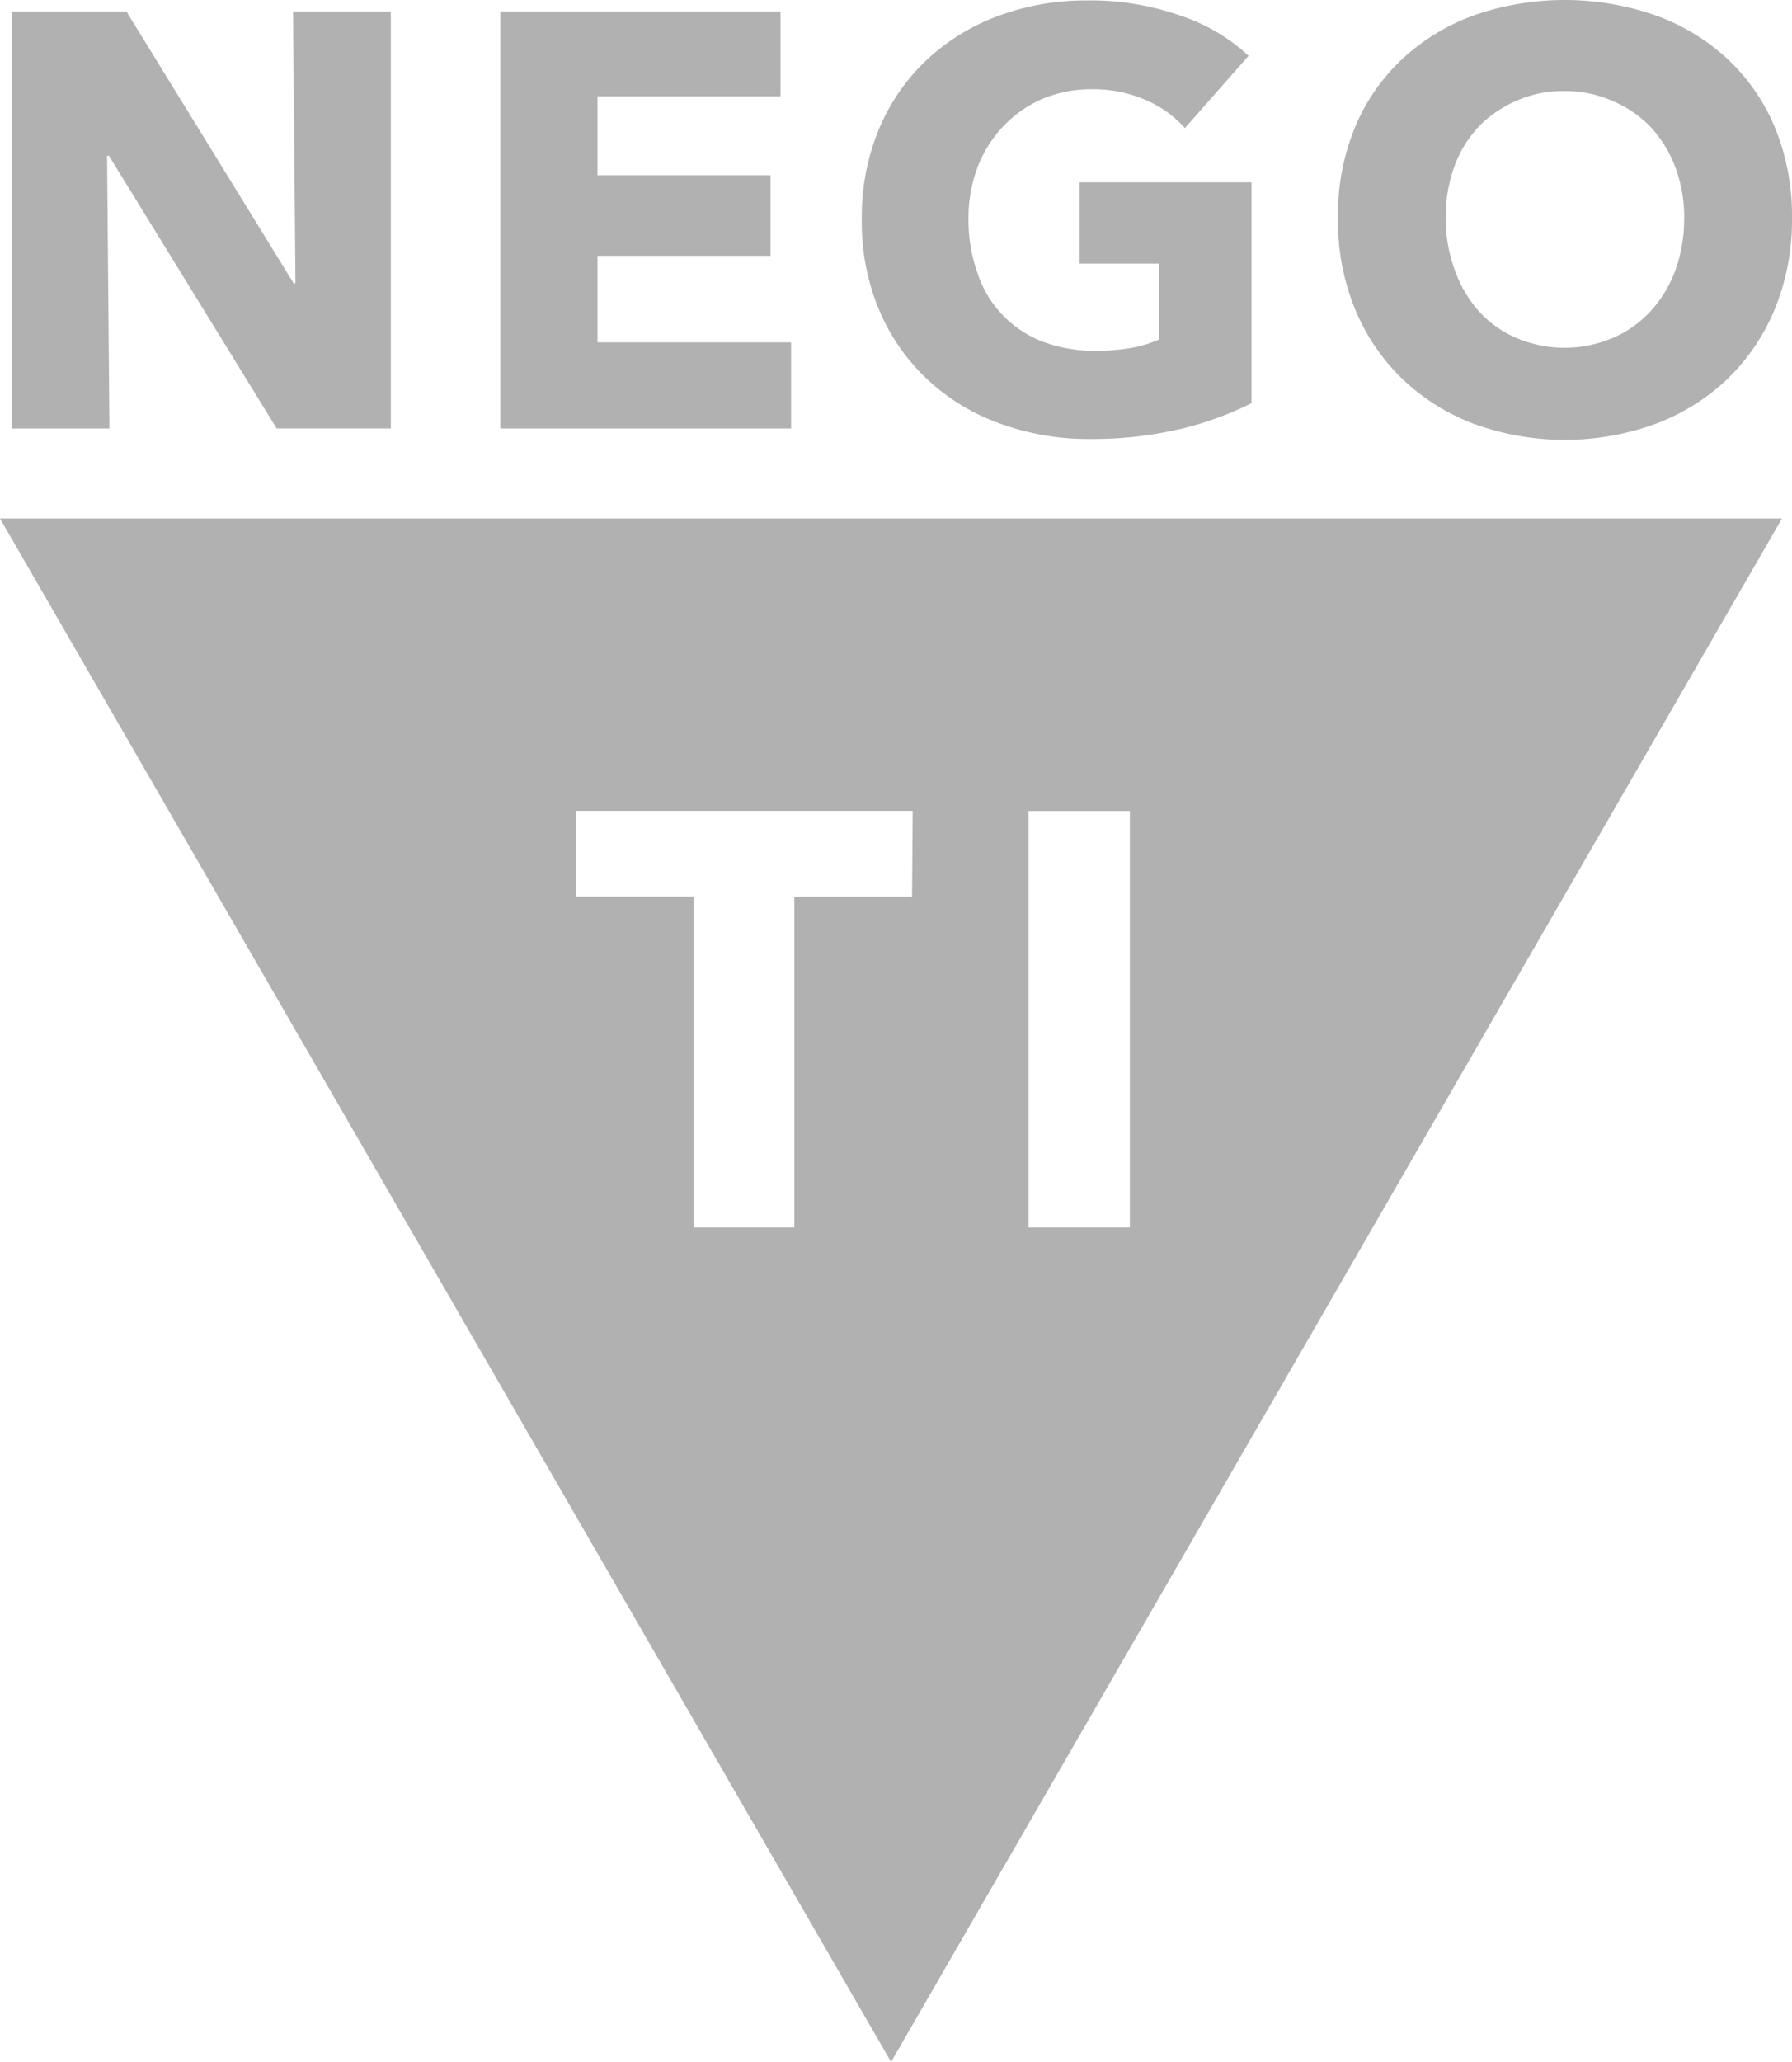
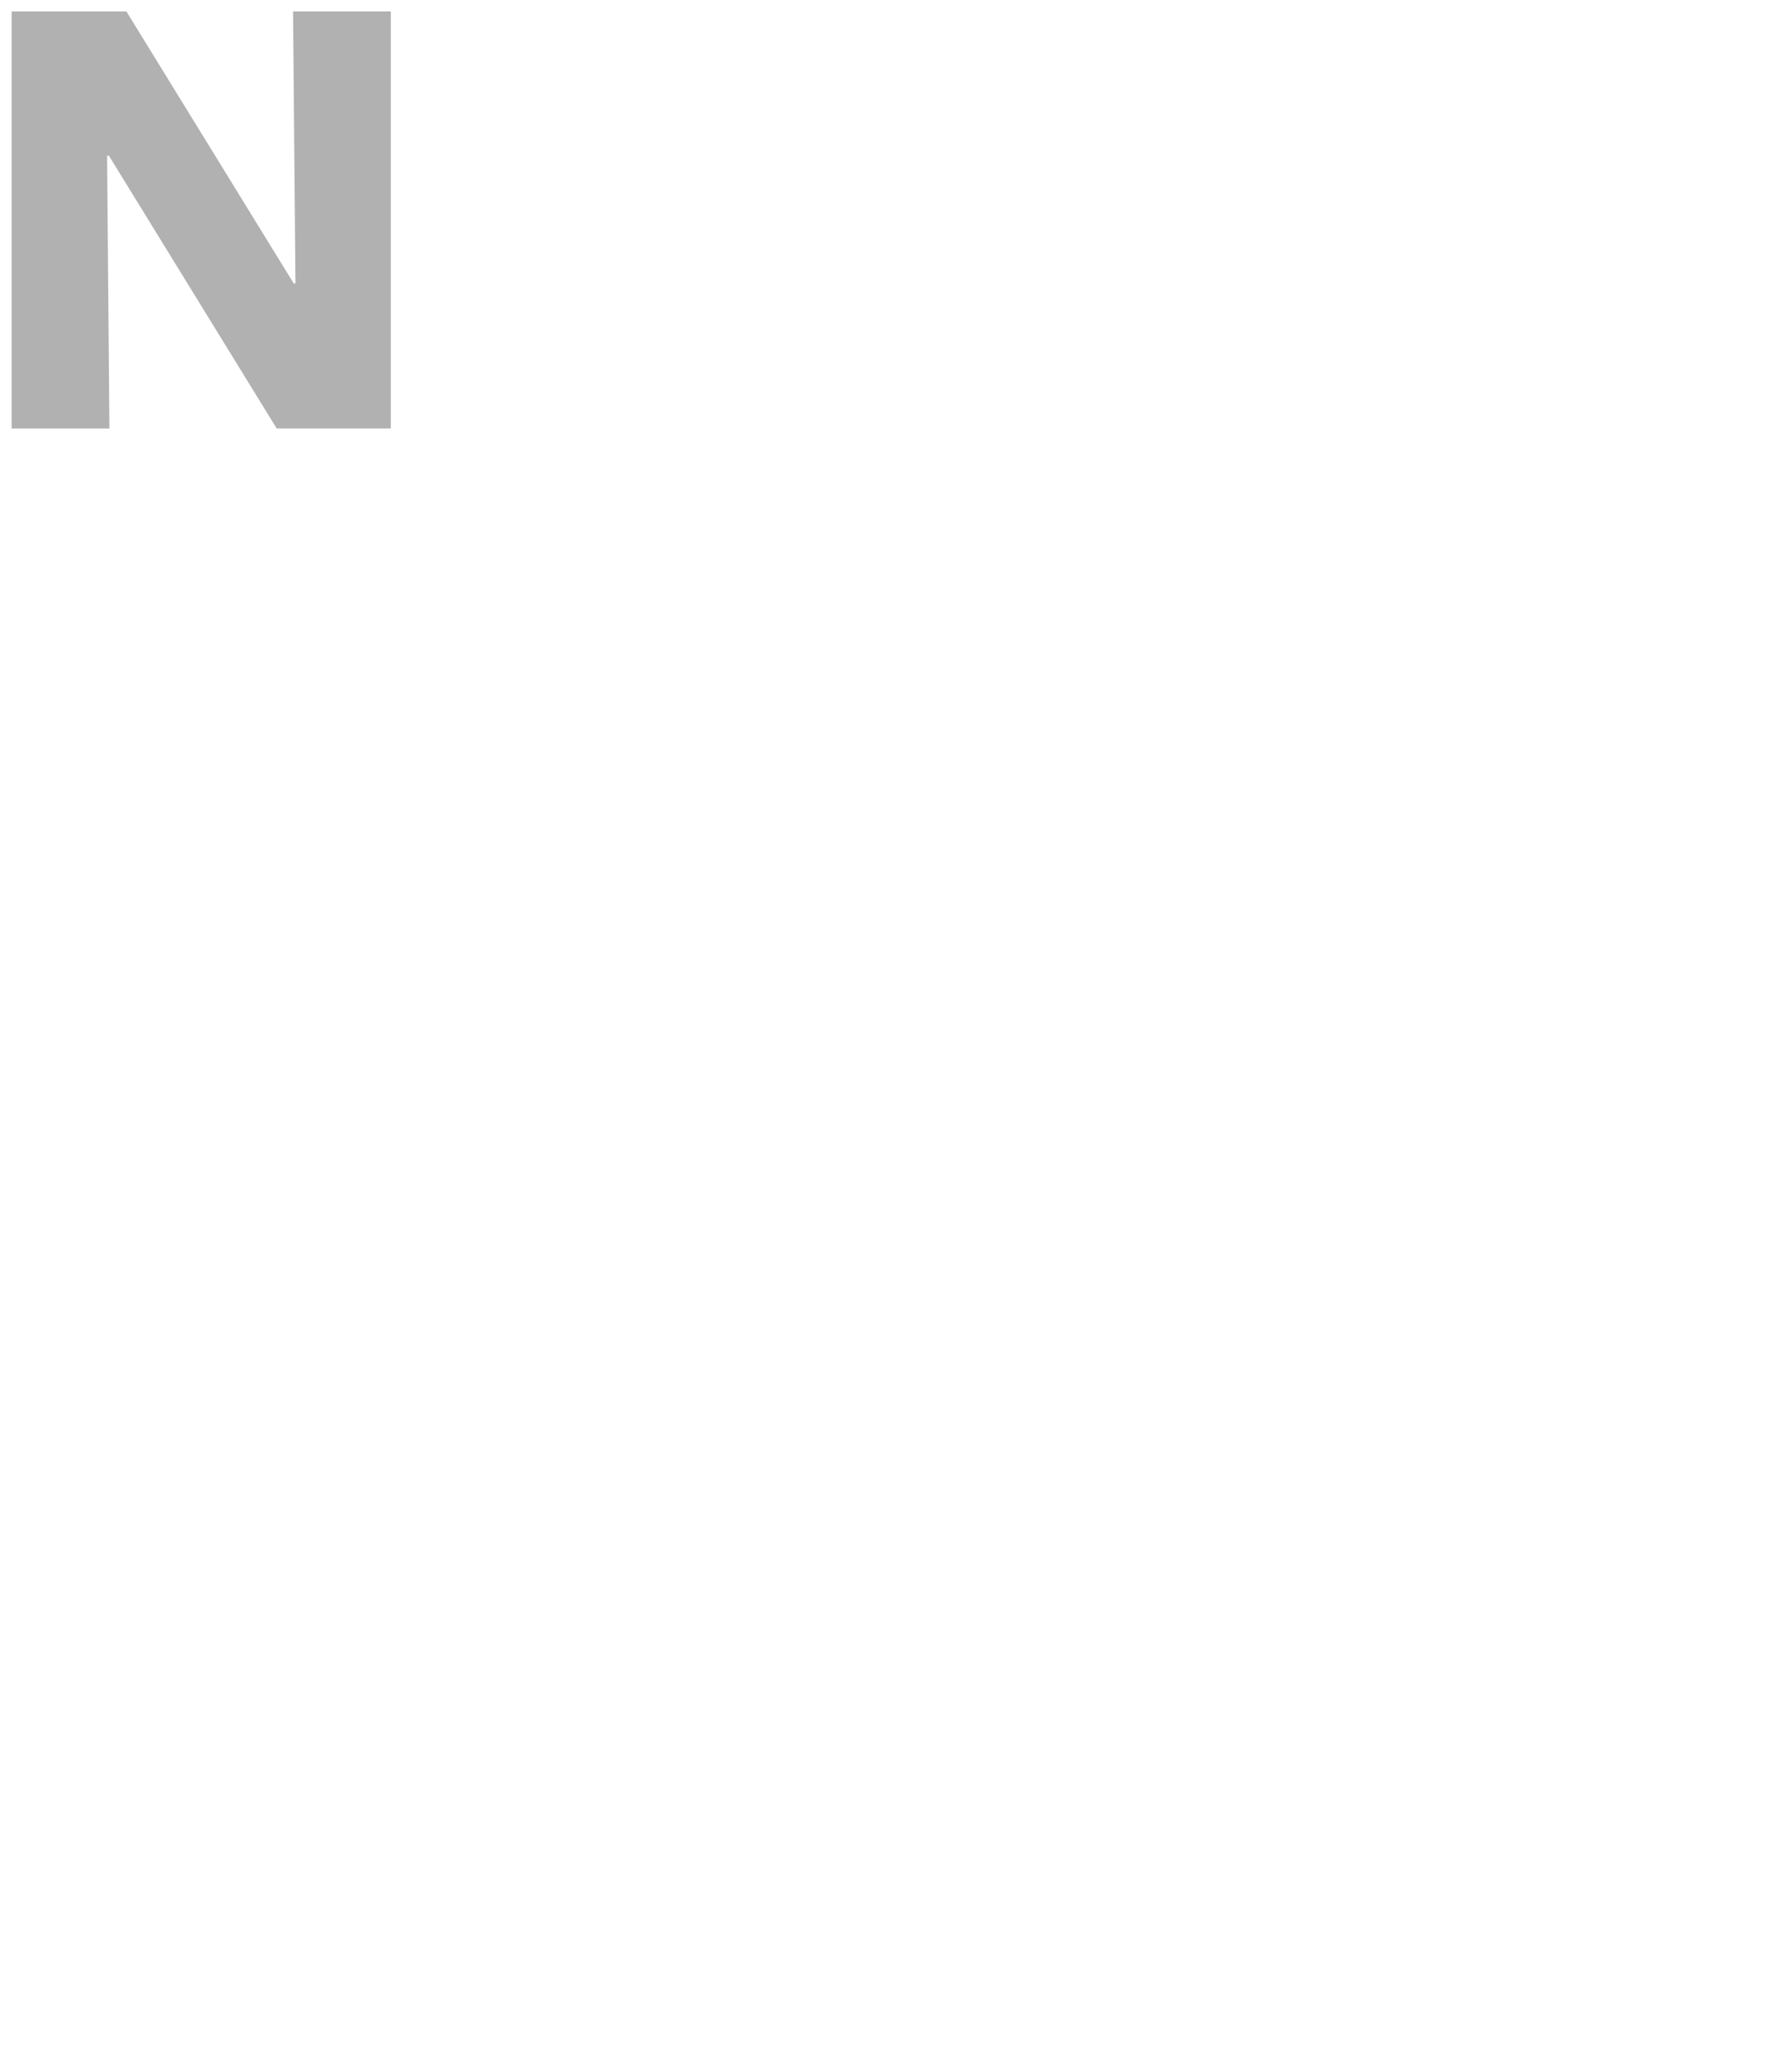
<svg xmlns="http://www.w3.org/2000/svg" width="83.839" height="96.446" viewBox="0 0 83.839 96.446">
  <g transform="translate(0 0.032)">
    <g transform="translate(0 -0.032)">
      <path d="M13.3,20.358,5.45,7.6H5.365l.109,12.759H.9V.85H6.268L14.1,13.579h.079L14.065.85h4.574V20.358Z" transform="translate(-0.355 -0.316)" fill="#b1b1b1" />
-       <path d="M38.63,20.358V.85H51.741V4.824H43.18v3.69h8.094v3.768H43.18v4.047h9.057v4.029Z" transform="translate(-15.226 -0.316)" fill="#b1b1b1" />
-       <path d="M81.435,20.047a17.757,17.757,0,0,1-4.174.467,12.044,12.044,0,0,1-4.308-.745,9.791,9.791,0,0,1-3.387-2.09,9.518,9.518,0,0,1-2.223-3.241,10.608,10.608,0,0,1-.794-4.2A10.633,10.633,0,0,1,67.361,6a9.439,9.439,0,0,1,2.248-3.241A9.954,9.954,0,0,1,72.965.714,11.79,11.79,0,0,1,77.121,0a12.626,12.626,0,0,1,4.3.7,8.67,8.67,0,0,1,3.223,1.89L81.665,5.973a5.156,5.156,0,0,0-1.818-1.309,6.119,6.119,0,0,0-2.569-.509,5.78,5.78,0,0,0-2.284.454,5.453,5.453,0,0,0-1.818,1.272A5.768,5.768,0,0,0,71.965,7.8a6.767,6.767,0,0,0-.424,2.423,7.355,7.355,0,0,0,.412,2.5,5.113,5.113,0,0,0,1.139,1.945,5.241,5.241,0,0,0,1.866,1.272,6.888,6.888,0,0,0,2.551.448,9.936,9.936,0,0,0,1.569-.121,5.762,5.762,0,0,0,1.375-.406V12.31H76.74v-3.8h8.04v10.33a15.492,15.492,0,0,1-3.344,1.212" transform="translate(-26.23 0.02)" fill="#b1b1b1" />
-       <path d="M124.56,10.172a10.954,10.954,0,0,1-.8,4.241,9.693,9.693,0,0,1-2.223,3.284,9.888,9.888,0,0,1-3.369,2.1,12.426,12.426,0,0,1-8.482,0,9.924,9.924,0,0,1-3.35-2.1,9.633,9.633,0,0,1-2.223-3.284,10.845,10.845,0,0,1-.794-4.241,10.705,10.705,0,0,1,.794-4.241,9.167,9.167,0,0,1,2.223-3.211,9.869,9.869,0,0,1,3.35-2.036,12.917,12.917,0,0,1,8.482,0,9.833,9.833,0,0,1,3.369,2.036,9.245,9.245,0,0,1,2.223,3.211,10.814,10.814,0,0,1,.8,4.241m-5.041,0a6.785,6.785,0,0,0-.412-2.369,5.725,5.725,0,0,0-1.151-1.884A5.234,5.234,0,0,0,116.2,4.707a5.4,5.4,0,0,0-2.272-.479,5.307,5.307,0,0,0-2.26.454A5.513,5.513,0,0,0,109.9,5.894a5.453,5.453,0,0,0-1.145,1.884,6.919,6.919,0,0,0-.394,2.369,6.907,6.907,0,0,0,.412,2.423,5.8,5.8,0,0,0,1.139,1.957,5.029,5.029,0,0,0,1.751,1.248,5.762,5.762,0,0,0,4.514,0,5.138,5.138,0,0,0,1.763-1.248,5.756,5.756,0,0,0,1.163-1.914,7.046,7.046,0,0,0,.412-2.423" transform="translate(-40.722 0.032)" fill="#b1b1b1" />
-       <path d="M0,40l41.689,72.193L83.371,40ZM42.67,57.691H37.163V73.164H32.455V57.685H26.948V53.674H42.7Zm5.453-4.011H52.86V73.164H48.123Z" transform="translate(0 -15.747)" fill="#b1b1b1" />
    </g>
  </g>
</svg>